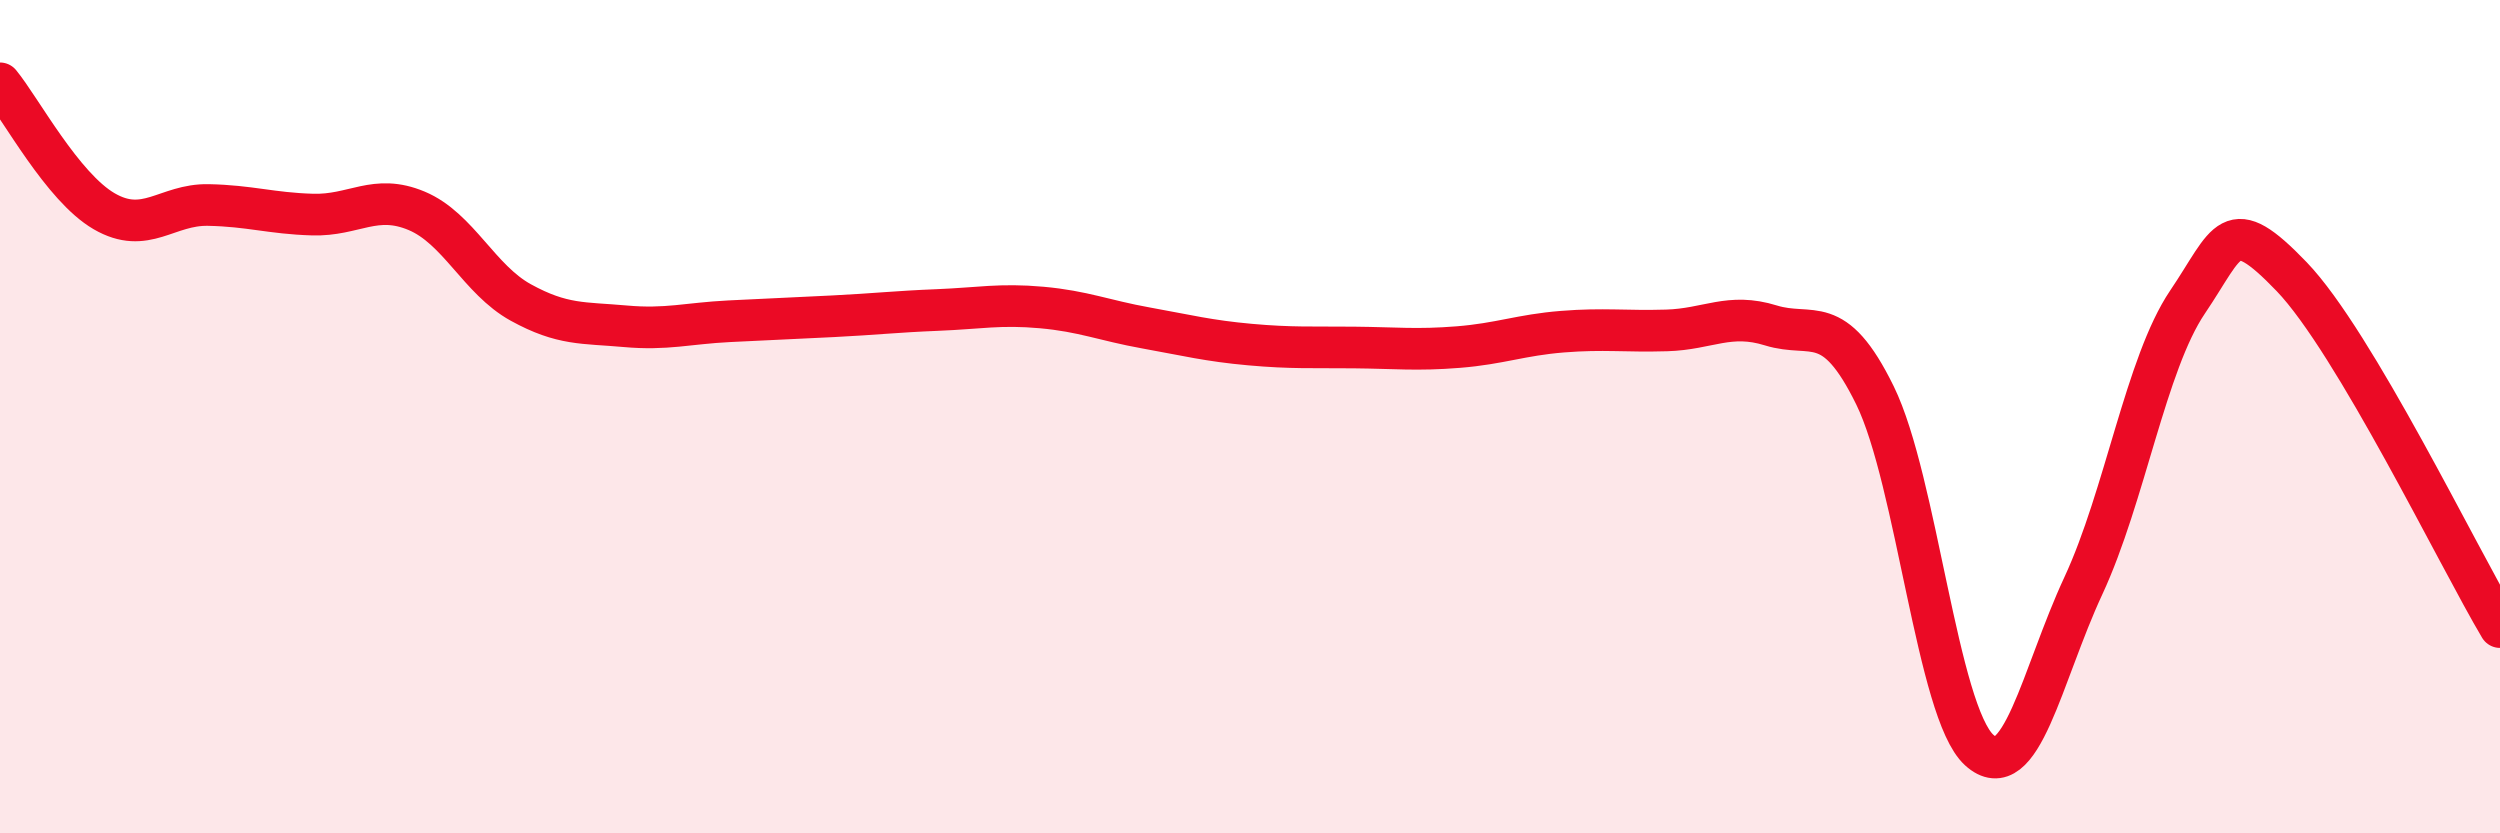
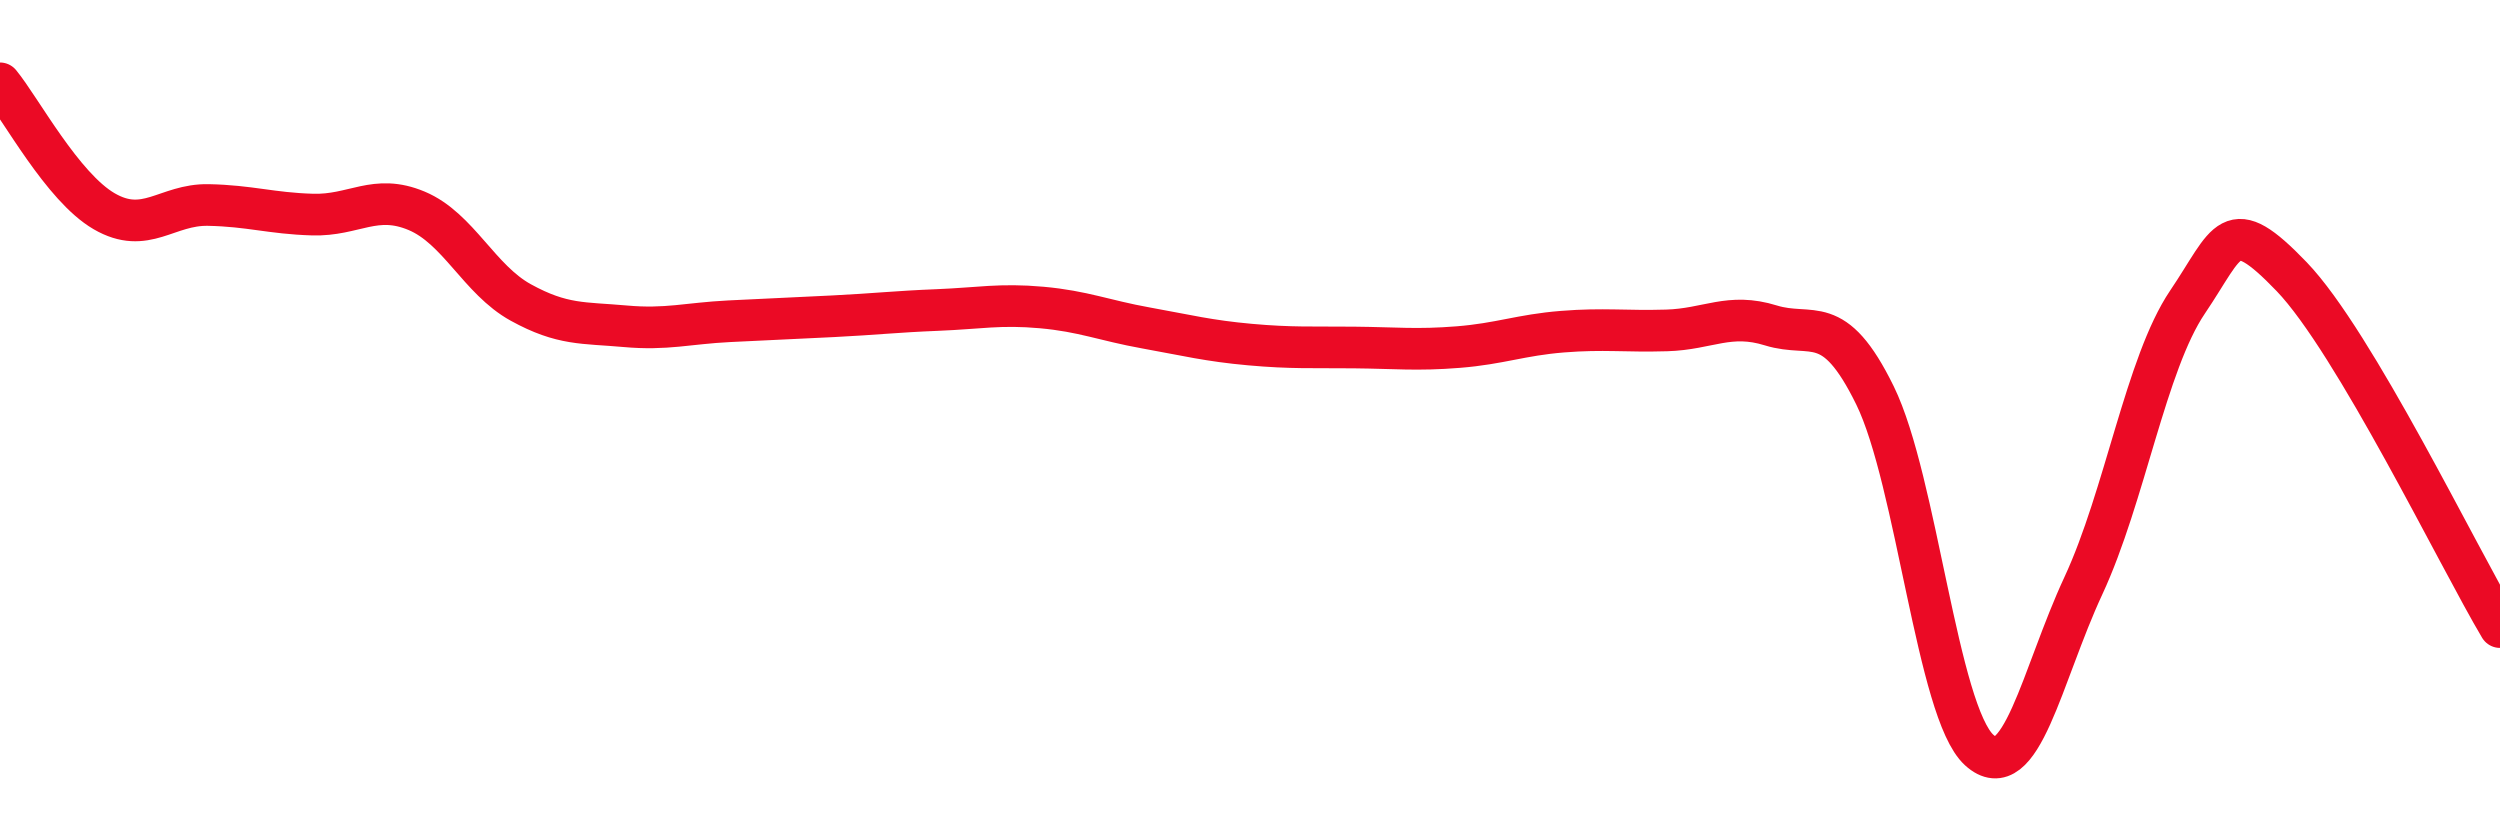
<svg xmlns="http://www.w3.org/2000/svg" width="60" height="20" viewBox="0 0 60 20">
-   <path d="M 0,2 C 0.5,2.61 1.5,4.49 2.5,5.07 C 3.5,5.65 4,4.9 5,4.92 C 6,4.94 6.5,5.12 7.5,5.15 C 8.5,5.18 9,4.64 10,5.06 C 11,5.48 11.5,6.71 12.5,7.26 C 13.5,7.81 14,7.74 15,7.83 C 16,7.92 16.5,7.76 17.5,7.71 C 18.5,7.66 19,7.64 20,7.59 C 21,7.54 21.5,7.48 22.5,7.44 C 23.5,7.4 24,7.29 25,7.38 C 26,7.47 26.5,7.69 27.5,7.87 C 28.5,8.05 29,8.18 30,8.27 C 31,8.36 31.5,8.33 32.5,8.34 C 33.5,8.35 34,8.41 35,8.33 C 36,8.25 36.5,8.04 37.5,7.96 C 38.5,7.88 39,7.96 40,7.93 C 41,7.9 41.5,7.5 42.5,7.81 C 43.5,8.12 44,7.45 45,9.49 C 46,11.53 46.5,17.09 47.5,18 C 48.5,18.91 49,16.21 50,14.06 C 51,11.91 51.5,8.73 52.5,7.25 C 53.5,5.77 53.5,5.08 55,6.64 C 56.5,8.2 59,13.37 60,15.05L60 20L0 20Z" fill="#EB0A25" opacity="0.1" stroke-linecap="round" stroke-linejoin="round" />
  <path d="M 0,2 C 0.5,2.61 1.5,4.49 2.5,5.07 C 3.5,5.65 4,4.9 5,4.92 C 6,4.94 6.5,5.12 7.5,5.15 C 8.5,5.18 9,4.64 10,5.06 C 11,5.48 11.5,6.71 12.5,7.26 C 13.5,7.81 14,7.74 15,7.83 C 16,7.92 16.5,7.76 17.5,7.71 C 18.5,7.66 19,7.64 20,7.59 C 21,7.54 21.5,7.48 22.5,7.44 C 23.5,7.4 24,7.29 25,7.38 C 26,7.47 26.5,7.69 27.5,7.87 C 28.5,8.05 29,8.18 30,8.27 C 31,8.36 31.5,8.33 32.5,8.34 C 33.5,8.35 34,8.41 35,8.33 C 36,8.25 36.5,8.04 37.5,7.96 C 38.5,7.88 39,7.96 40,7.93 C 41,7.9 41.5,7.5 42.5,7.81 C 43.5,8.12 44,7.45 45,9.49 C 46,11.53 46.5,17.09 47.5,18 C 48.5,18.91 49,16.21 50,14.06 C 51,11.91 51.5,8.73 52.5,7.25 C 53.5,5.77 53.5,5.08 55,6.64 C 56.5,8.2 59,13.37 60,15.05" stroke="#EB0A25" stroke-width="1" fill="none" stroke-linecap="round" stroke-linejoin="round" />
</svg>